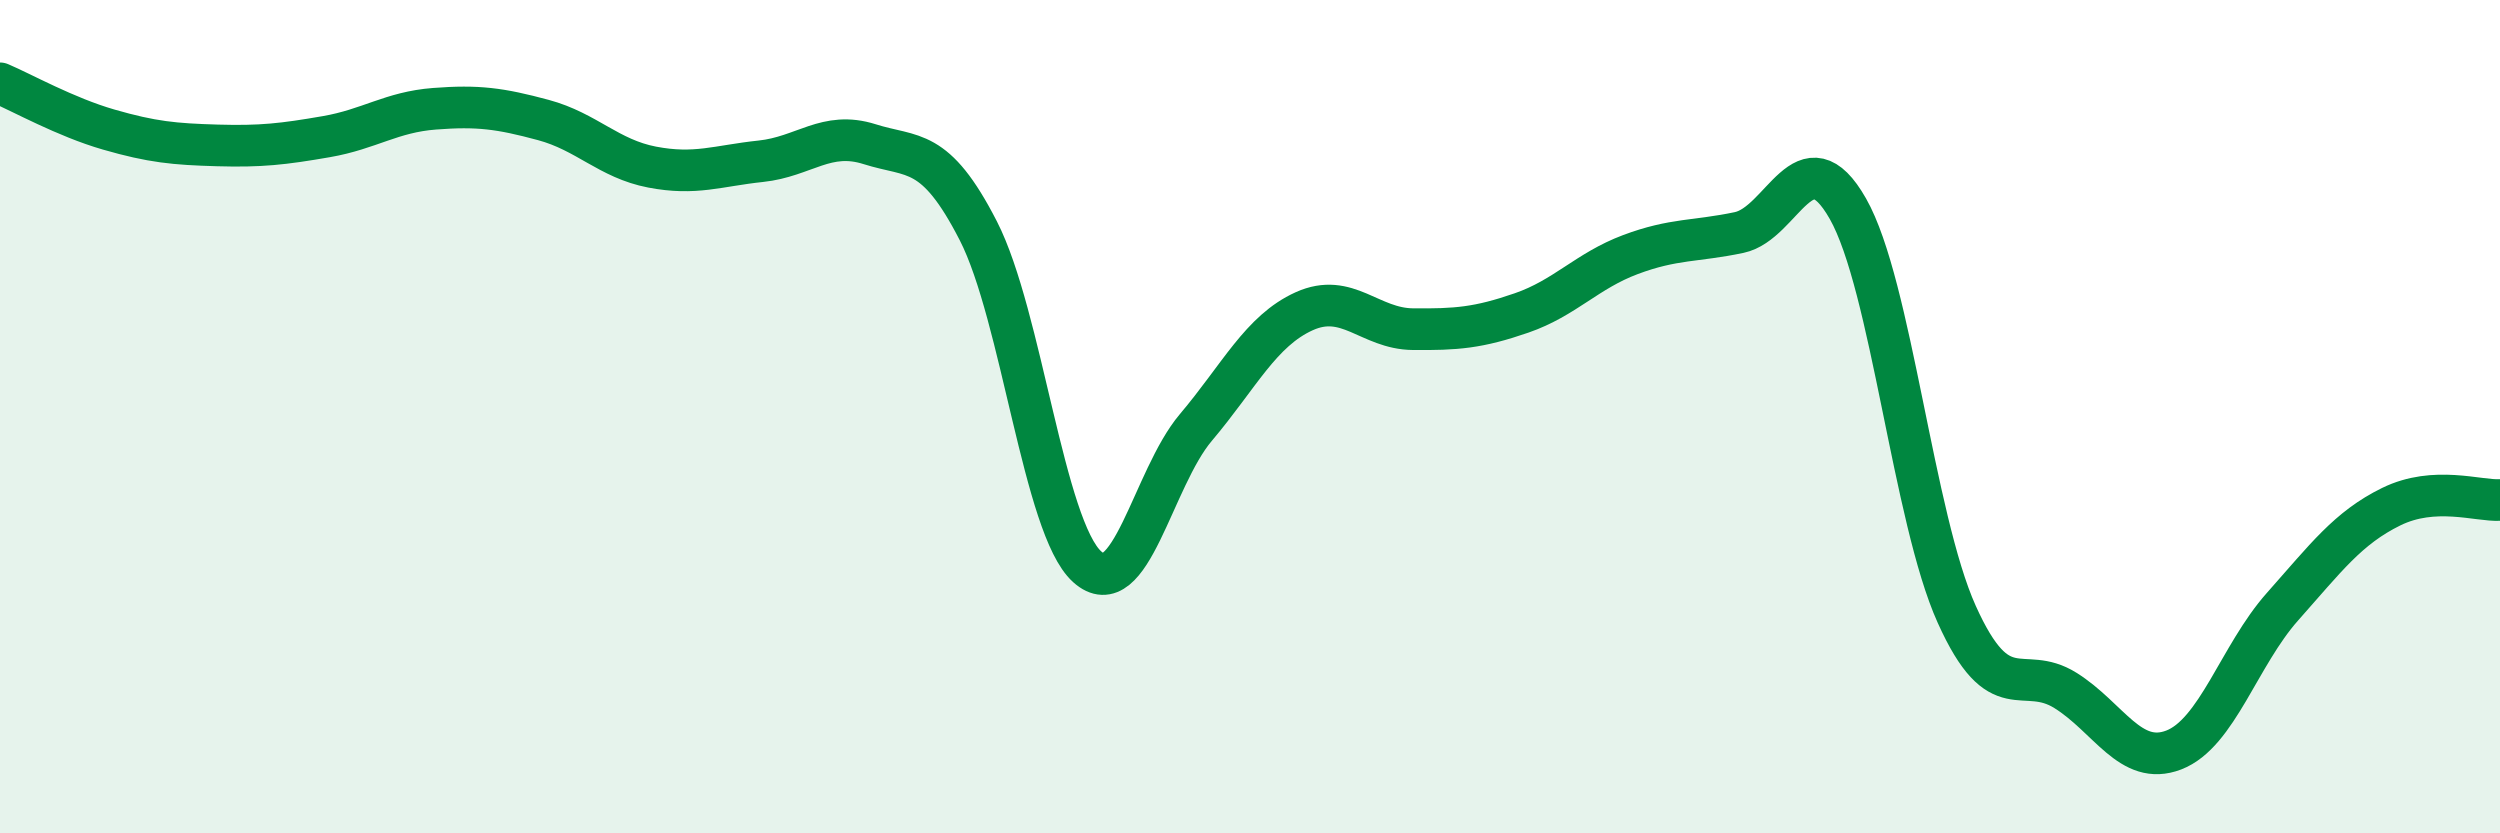
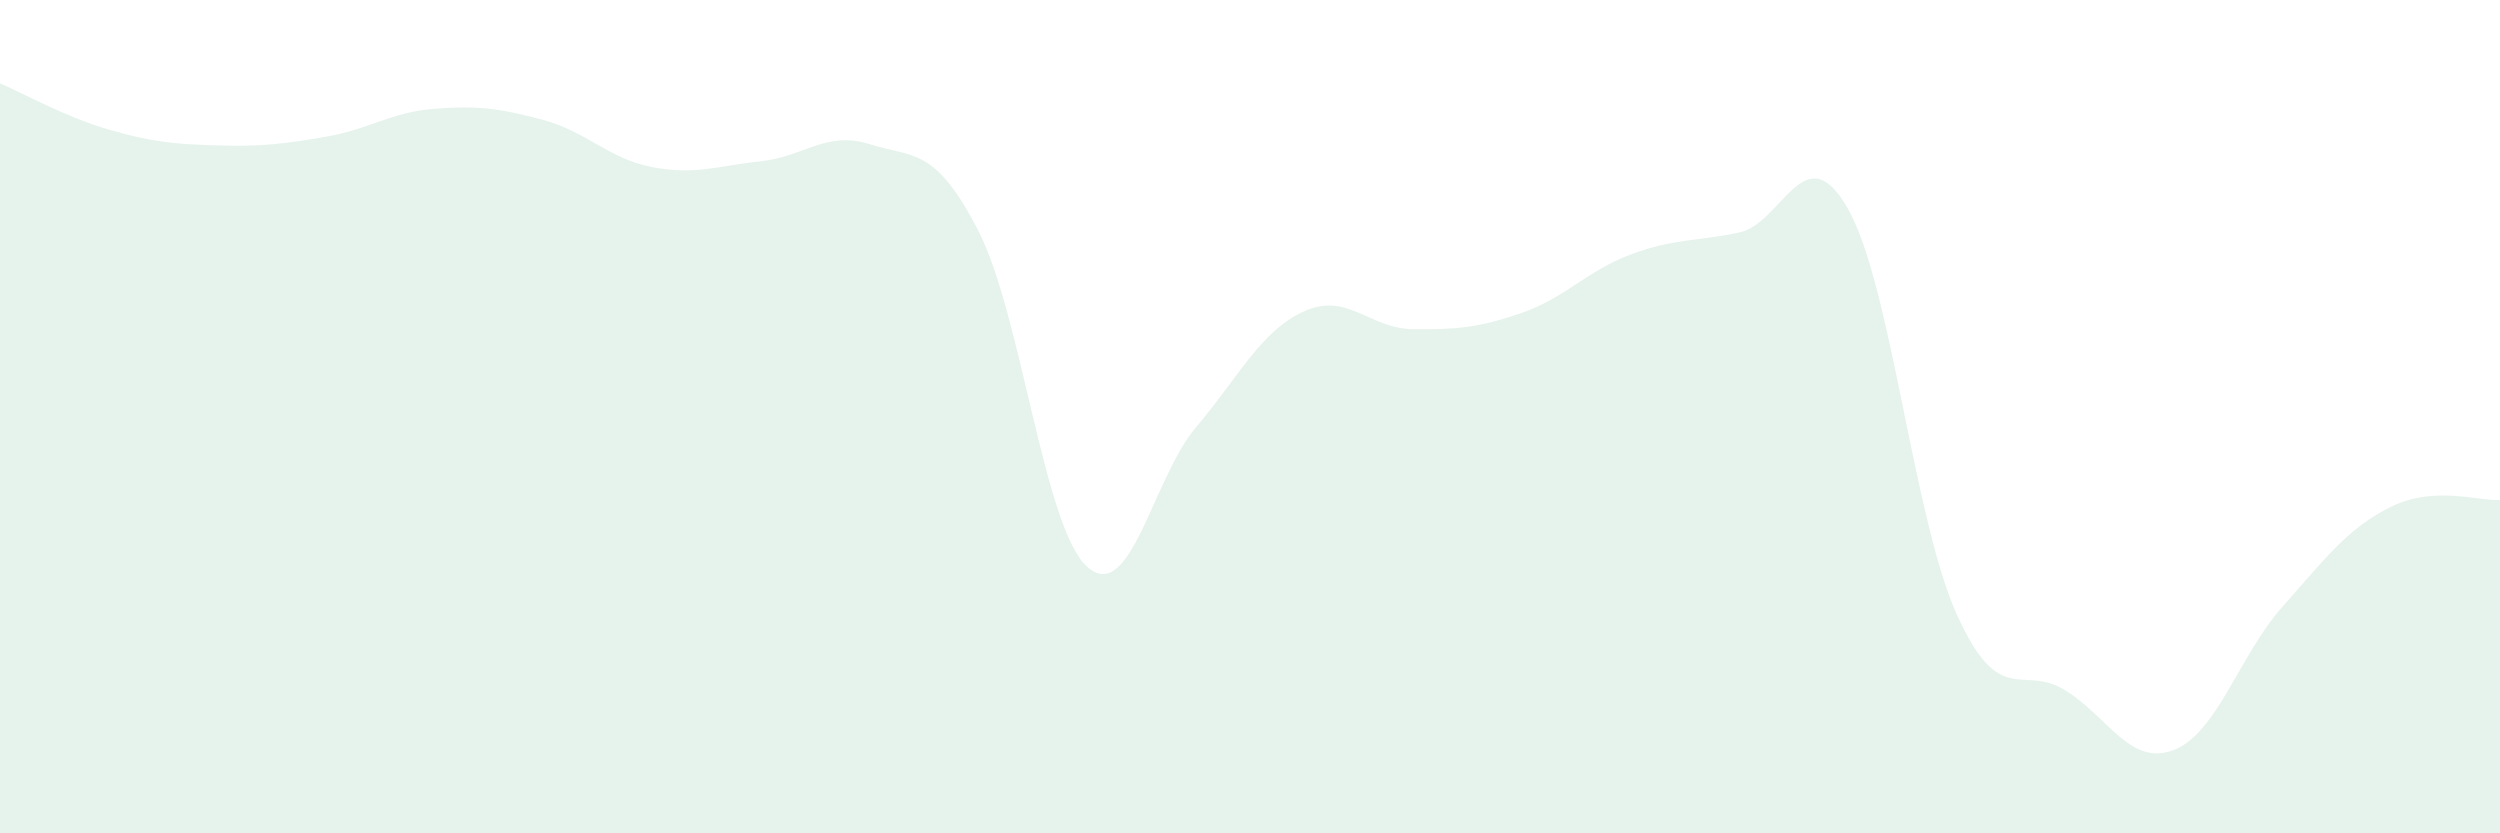
<svg xmlns="http://www.w3.org/2000/svg" width="60" height="20" viewBox="0 0 60 20">
  <path d="M 0,2 C 0.52,2.22 1.57,2.81 2.61,3.11 C 3.65,3.41 4.18,3.46 5.22,3.49 C 6.26,3.52 6.79,3.46 7.83,3.28 C 8.87,3.1 9.39,2.69 10.43,2.61 C 11.47,2.53 12,2.6 13.04,2.88 C 14.08,3.16 14.61,3.81 15.65,4.01 C 16.69,4.21 17.22,3.98 18.26,3.87 C 19.3,3.76 19.83,3.13 20.87,3.46 C 21.91,3.79 22.44,3.51 23.48,5.54 C 24.52,7.57 25.05,12.66 26.09,13.6 C 27.13,14.54 27.66,11.49 28.7,10.26 C 29.74,9.03 30.26,7.94 31.3,7.47 C 32.34,7 32.87,7.89 33.91,7.9 C 34.95,7.91 35.48,7.87 36.52,7.51 C 37.56,7.15 38.09,6.5 39.13,6.11 C 40.17,5.72 40.7,5.8 41.74,5.58 C 42.78,5.36 43.31,3.18 44.35,5.01 C 45.39,6.84 45.92,12.43 46.96,14.74 C 48,17.05 48.53,15.92 49.57,16.57 C 50.61,17.22 51.13,18.4 52.17,18 C 53.21,17.6 53.74,15.73 54.78,14.56 C 55.82,13.39 56.35,12.67 57.39,12.16 C 58.43,11.65 59.48,12.03 60,12L60 20L0 20Z" fill="#008740" opacity="0.1" stroke-linecap="round" stroke-linejoin="round" />
-   <path d="M 0,2 C 0.52,2.22 1.57,2.81 2.61,3.11 C 3.65,3.41 4.18,3.46 5.22,3.49 C 6.26,3.52 6.79,3.46 7.83,3.28 C 8.87,3.1 9.39,2.69 10.43,2.61 C 11.47,2.53 12,2.6 13.04,2.88 C 14.08,3.16 14.61,3.81 15.65,4.01 C 16.69,4.21 17.22,3.98 18.26,3.87 C 19.3,3.76 19.83,3.13 20.87,3.46 C 21.91,3.79 22.44,3.51 23.48,5.54 C 24.52,7.57 25.05,12.66 26.09,13.6 C 27.13,14.54 27.66,11.49 28.7,10.26 C 29.74,9.03 30.26,7.94 31.3,7.47 C 32.34,7 32.87,7.89 33.91,7.9 C 34.95,7.91 35.48,7.87 36.52,7.51 C 37.56,7.15 38.09,6.5 39.13,6.11 C 40.17,5.72 40.7,5.8 41.74,5.58 C 42.78,5.36 43.31,3.18 44.35,5.01 C 45.39,6.84 45.92,12.43 46.96,14.74 C 48,17.05 48.53,15.92 49.57,16.57 C 50.61,17.22 51.13,18.4 52.17,18 C 53.21,17.6 53.74,15.73 54.78,14.56 C 55.82,13.39 56.35,12.67 57.39,12.16 C 58.43,11.65 59.48,12.03 60,12" stroke="#008740" stroke-width="1" fill="none" stroke-linecap="round" stroke-linejoin="round" />
</svg>